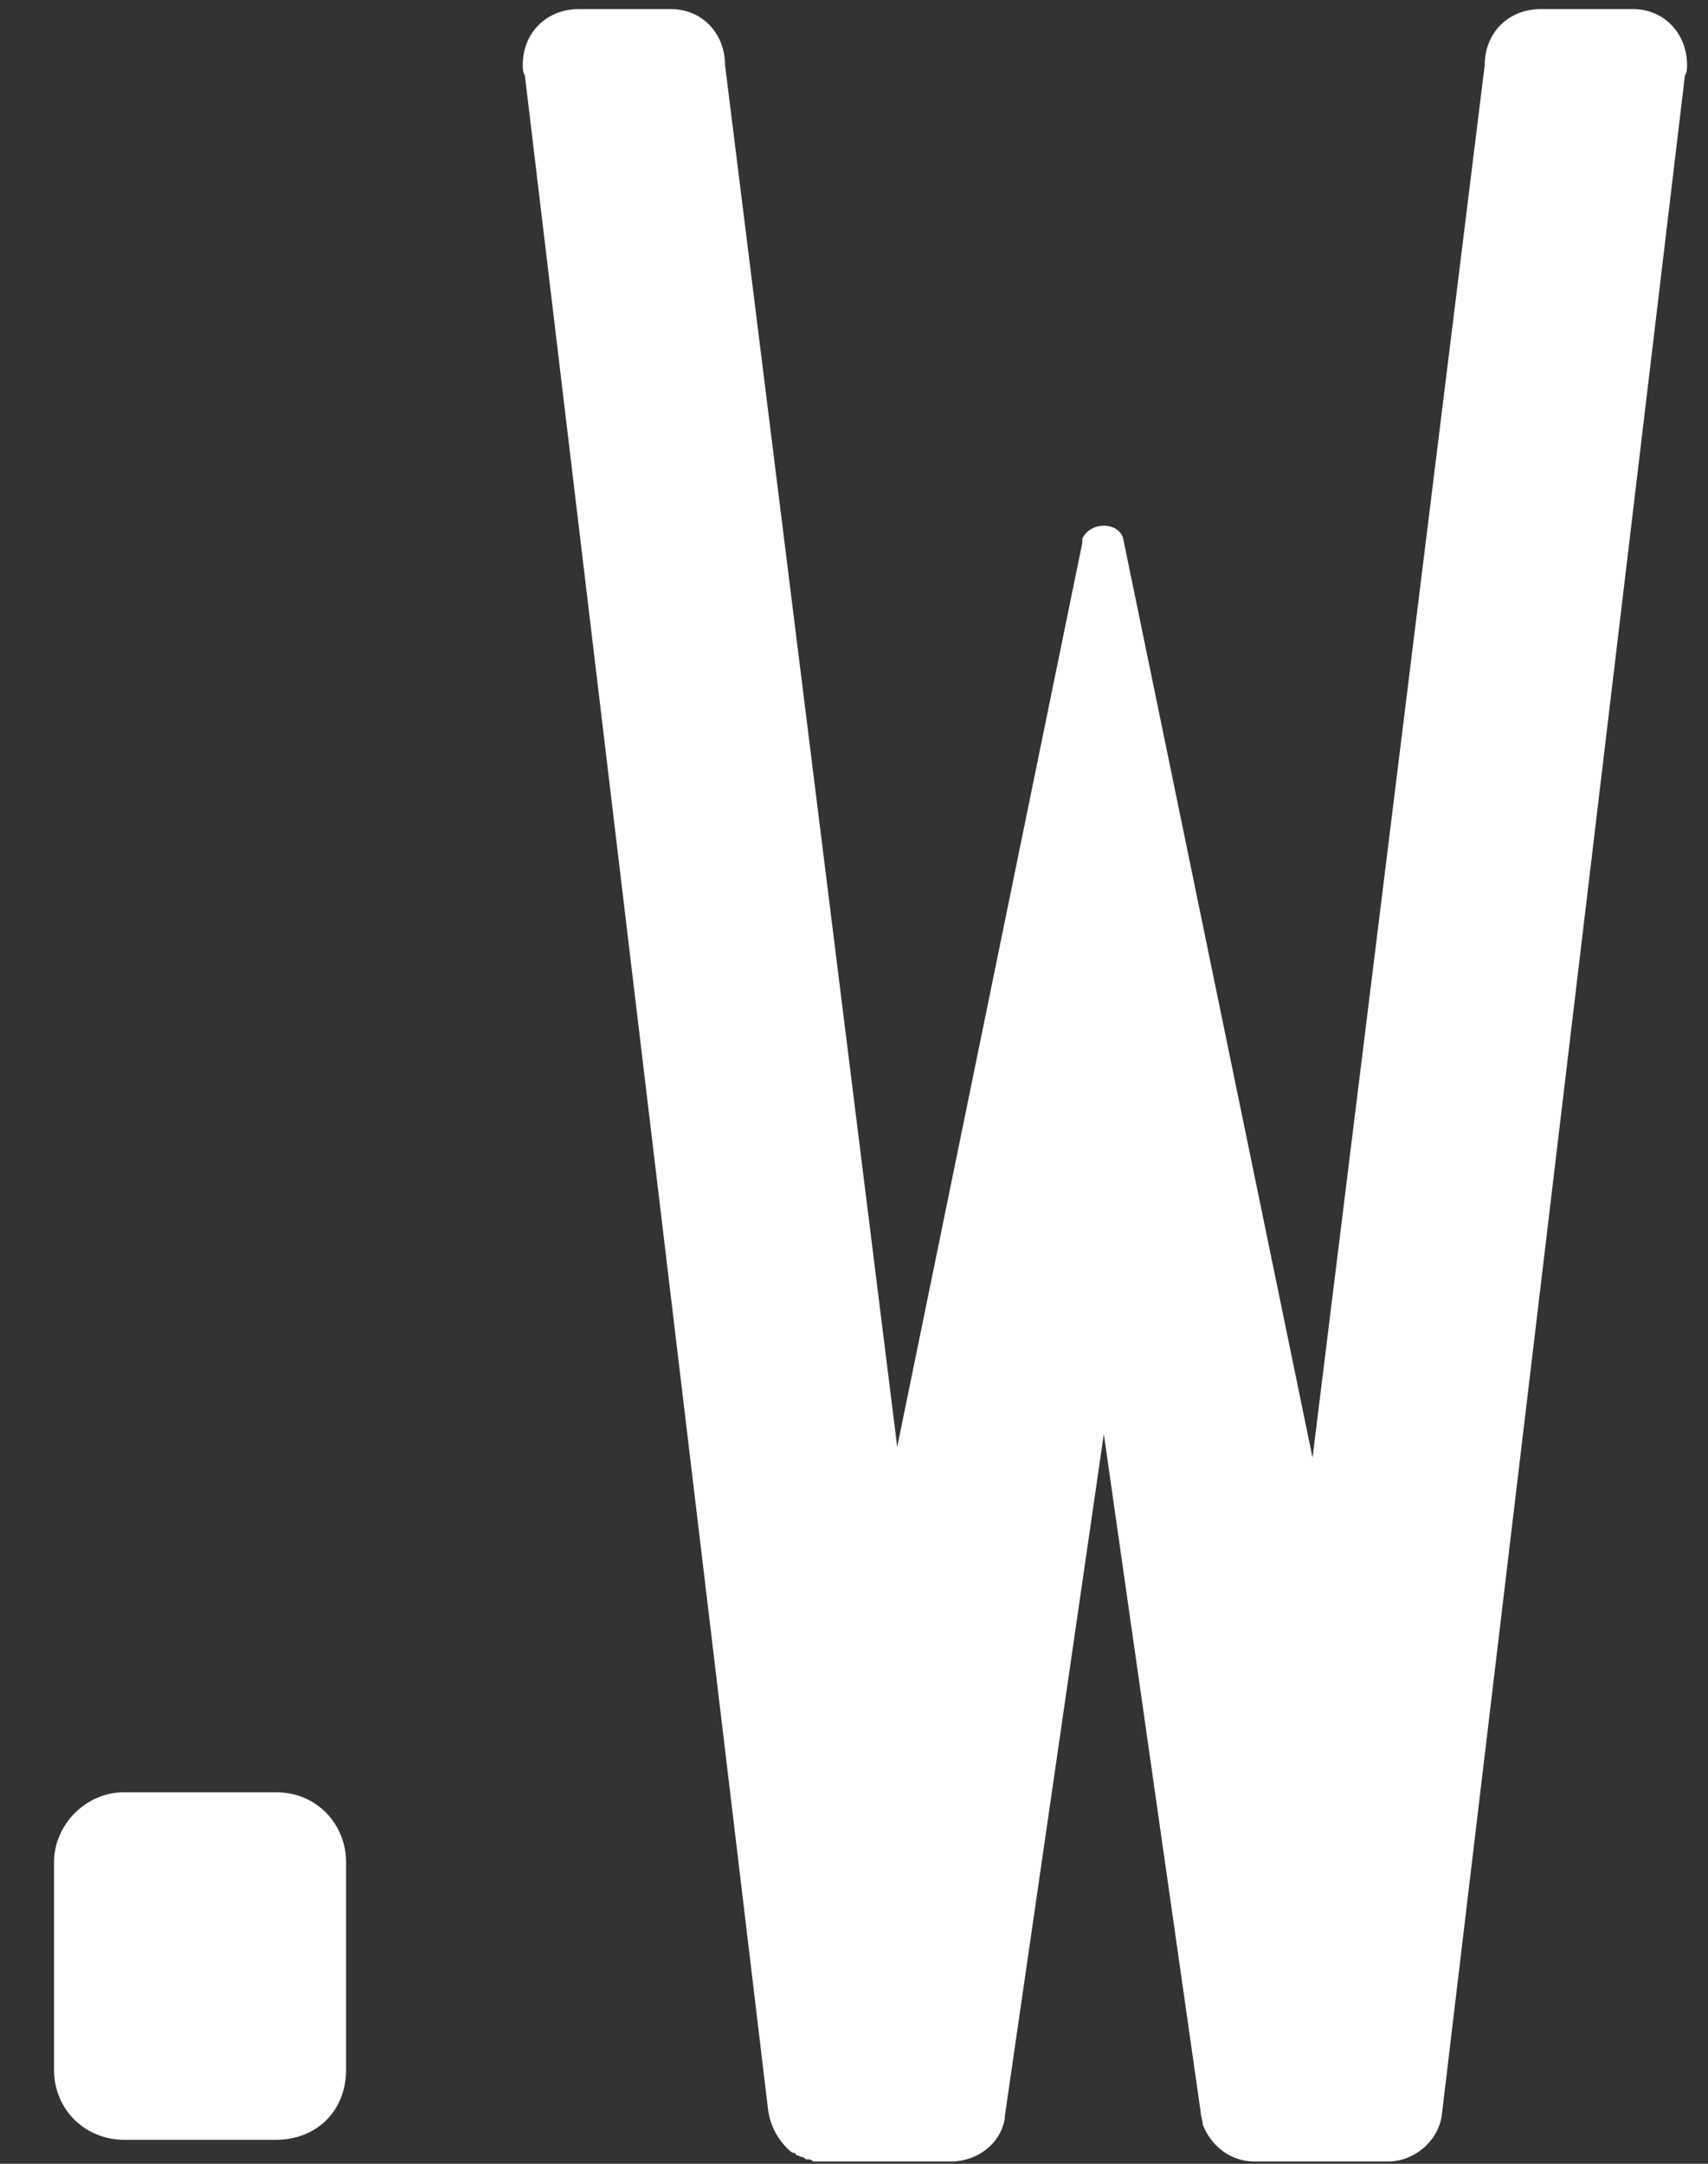
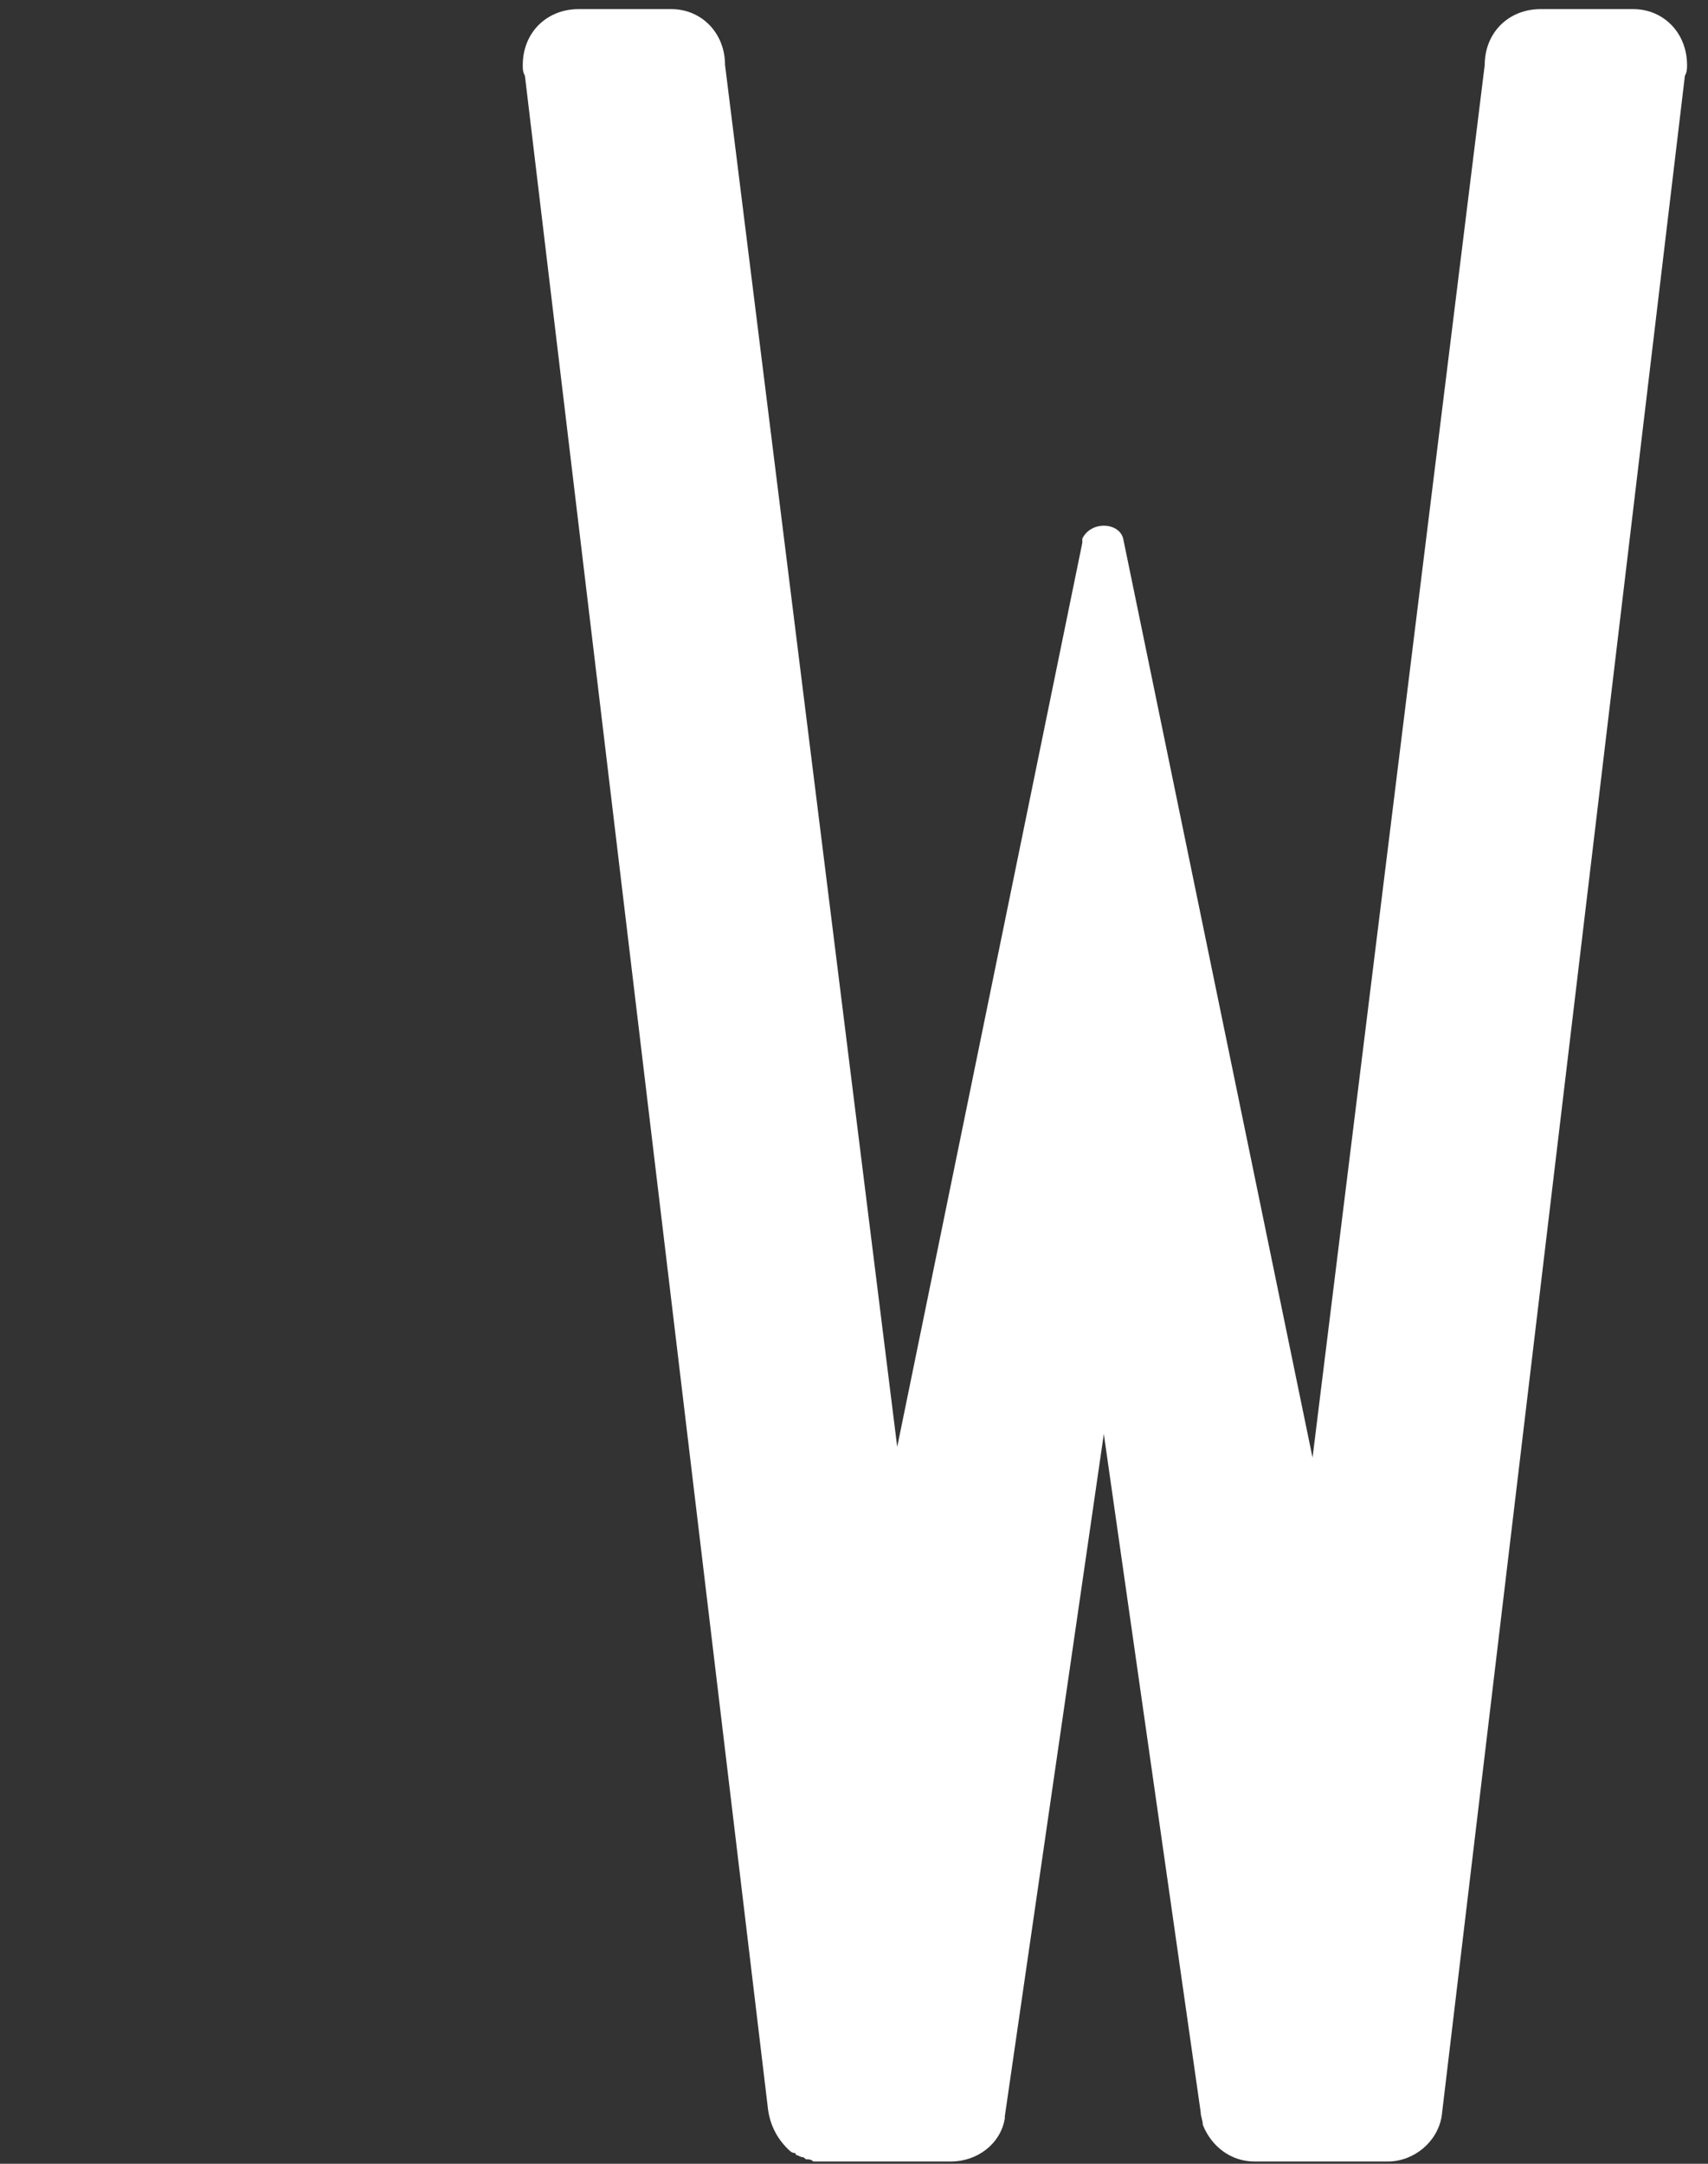
<svg xmlns="http://www.w3.org/2000/svg" width="30px" height="38px" viewBox="0 0 30 38" version="1.1">
  <rect x="0" y="0" width="30" height="38" fill="#333333" stroke="none" />
  <title>Group 11</title>
  <desc>Created with Sketch.</desc>
  <defs />
  <g id="Page-1" stroke="none" stroke-width="1" fill="none" fill-rule="evenodd">
    <g id="04-JM-LabsWebsite-White" transform="translate(-3236, -258)" fill="#FFFFFF">
      <g id="Group-7" transform="translate(385, 35)">
        <g id="Group-11" transform="translate(2851, 223)">
          <path d="M28.687,0.16 L27.061,0.16 C26.494,0.16 26.078,0.576 26.078,1.143 L23.054,25.599 L19.728,9.459 C19.69,9.308 19.539,9.232 19.388,9.232 C19.237,9.232 19.085,9.308 19.01,9.459 L19.01,9.534 L15.759,25.41 L12.735,1.143 C12.735,0.576 12.319,0.16 11.79,0.16 L10.165,0.16 C9.598,0.16 9.182,0.576 9.182,1.143 C9.182,1.218 9.182,1.256 9.22,1.332 L13.491,37.053 C13.529,37.317 13.642,37.544 13.831,37.733 C13.869,37.771 13.907,37.809 13.945,37.809 C13.982,37.809 13.982,37.847 13.982,37.847 C14.02,37.847 14.058,37.884 14.096,37.884 C14.134,37.884 14.134,37.922 14.171,37.922 C14.209,37.922 14.247,37.922 14.285,37.96 L16.704,37.96 C17.158,37.96 17.573,37.658 17.649,37.204 L17.649,37.166 L19.388,25.184 L21.089,37.091 C21.089,37.166 21.127,37.242 21.127,37.317 C21.278,37.695 21.618,37.96 22.034,37.96 L24.377,37.96 C24.831,37.96 25.247,37.62 25.322,37.166 L29.594,1.332 C29.632,1.256 29.632,1.218 29.632,1.143 C29.632,0.576 29.216,0.16 28.687,0.16 Z" id="W" />
-           <path d="M6.079,32.706 C6.079,32.039 5.566,31.475 4.848,31.475 L2.18,31.475 C1.513,31.475 0.949,32.039 0.949,32.706 L0.949,36.348 C0.949,37.066 1.513,37.579 2.18,37.579 L4.848,37.579 C5.566,37.579 6.079,37.066 6.079,36.348 L6.079,32.706 Z" id="." />
        </g>
      </g>
    </g>
  </g>
</svg>